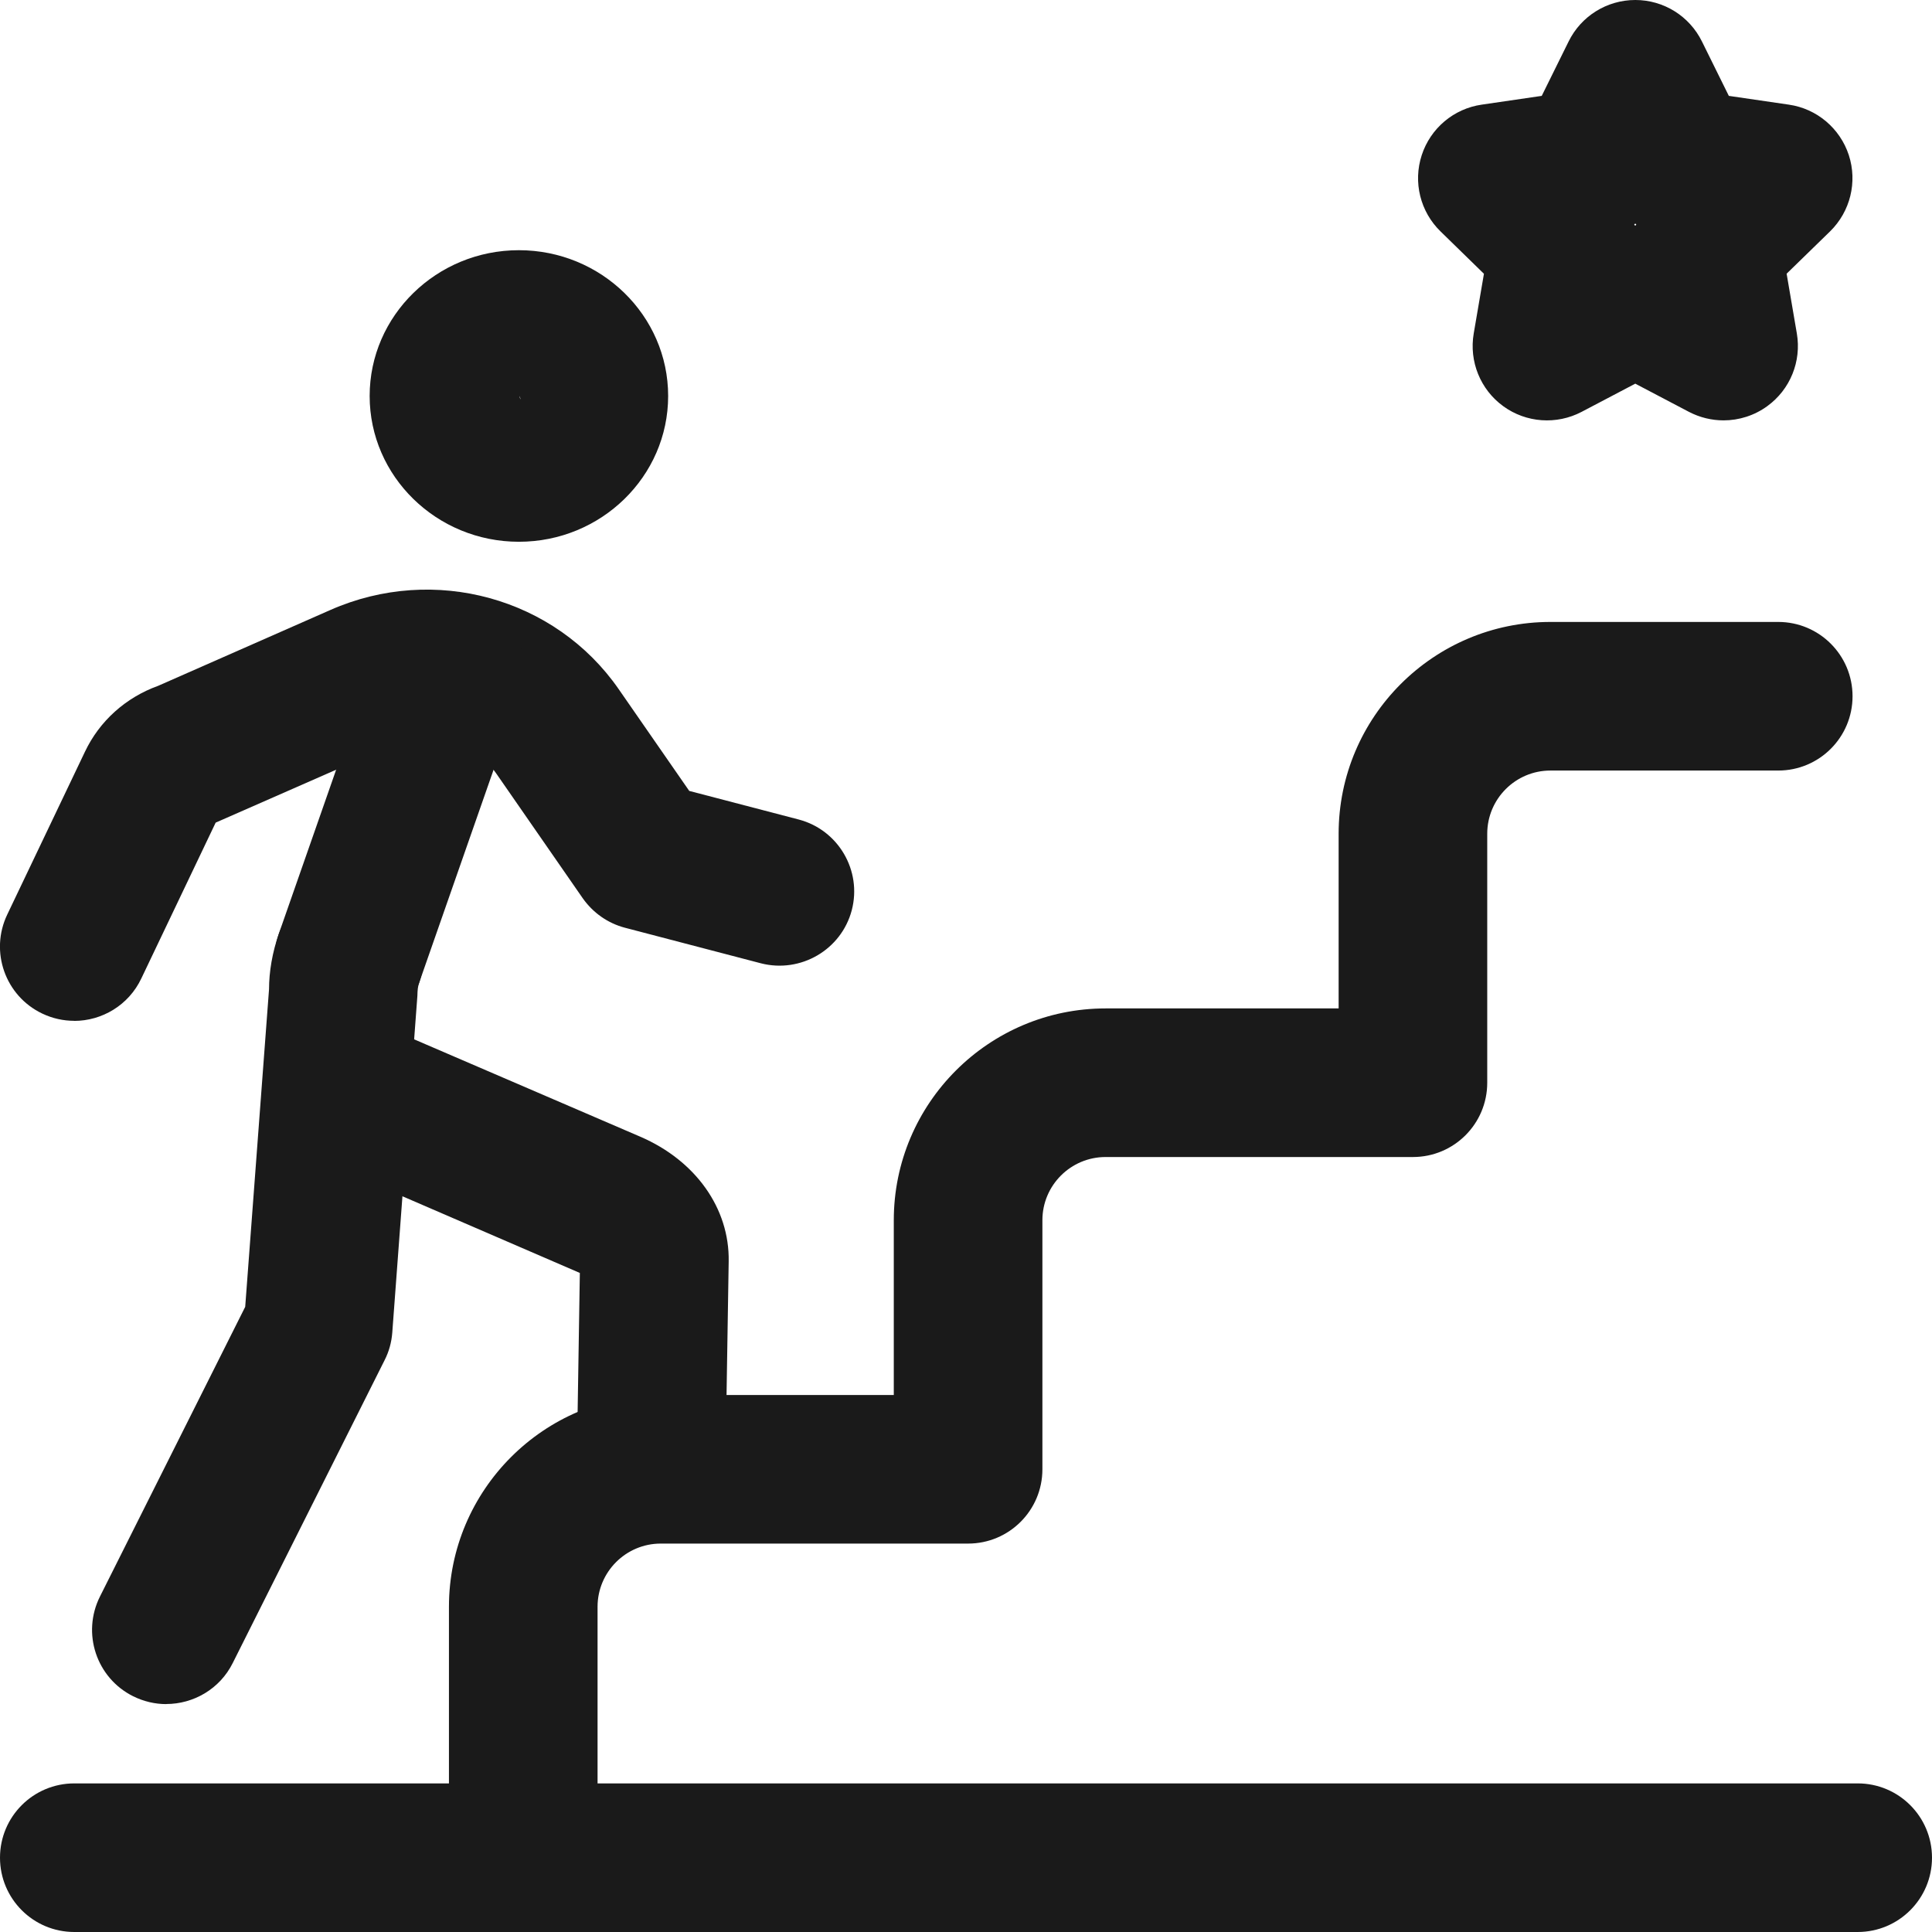
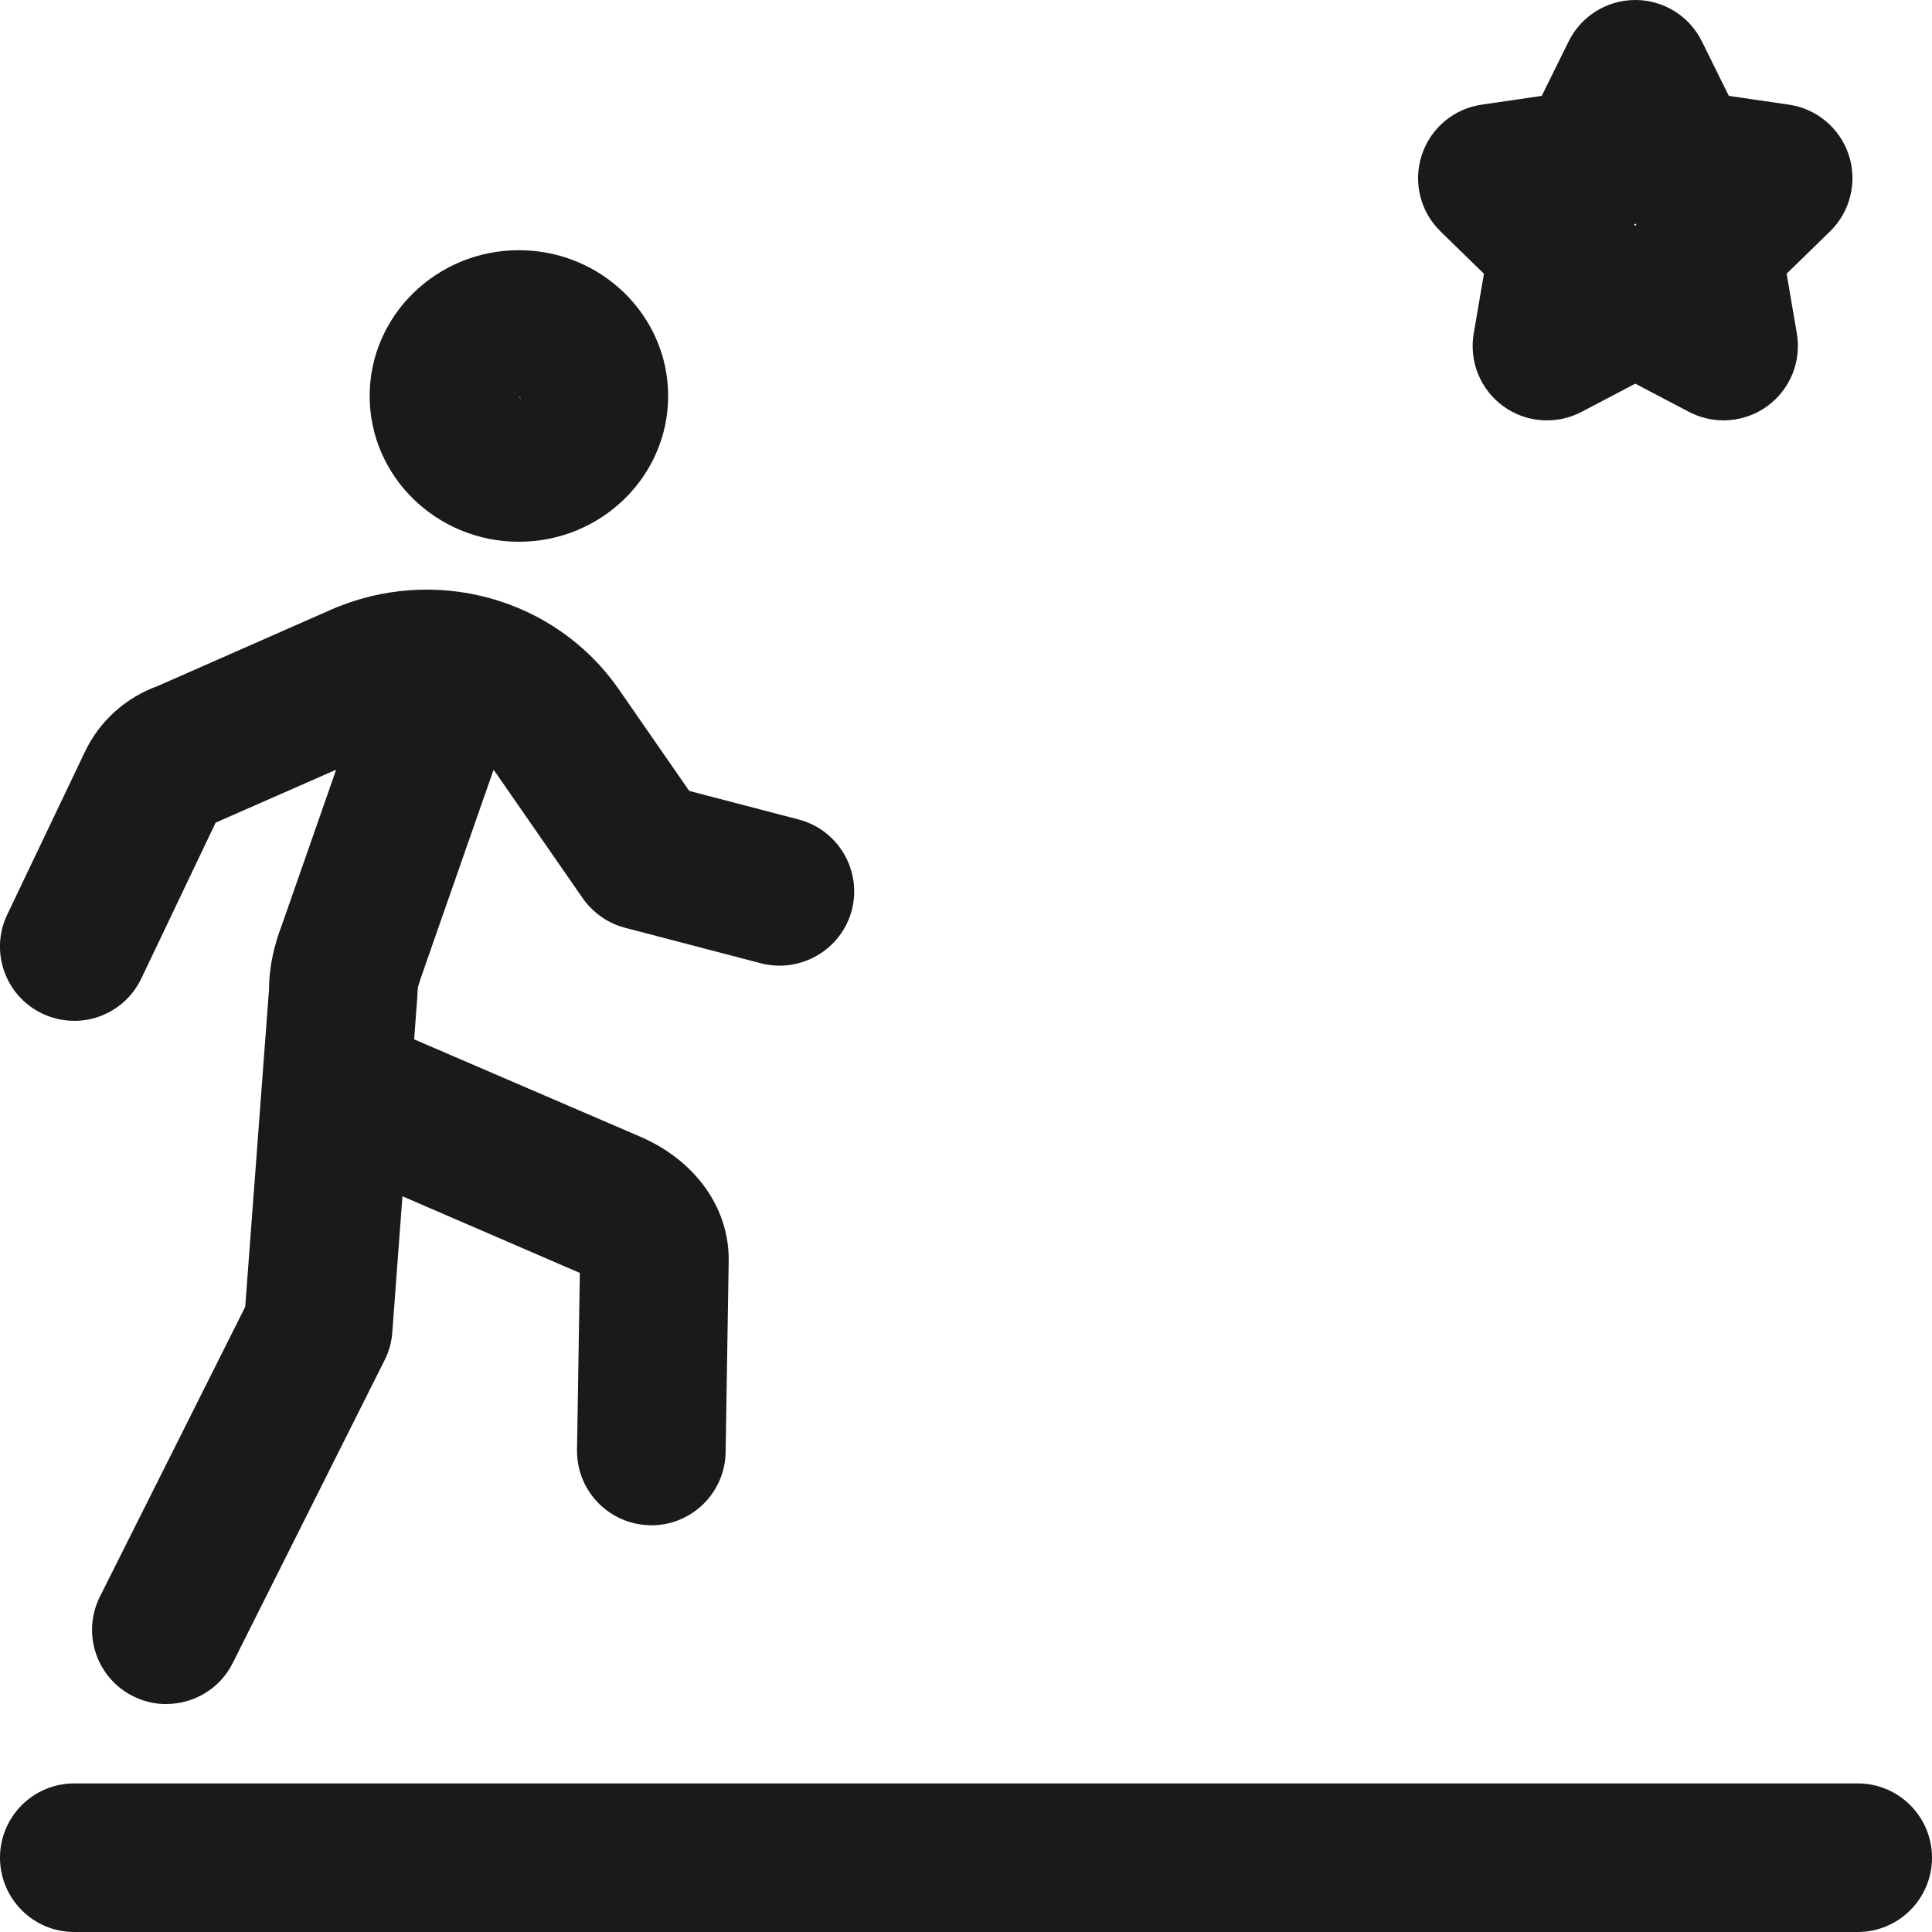
<svg xmlns="http://www.w3.org/2000/svg" id="uuid-ce856da1-6edb-42f3-9694-3e2fbfee6e76" width="24" height="24" viewBox="0 0 24 24">
  <g id="uuid-9cd7490a-f8cd-4f84-a2b9-cbc7d1a2ee5b">
    <g>
      <path d="M23.077,24H.923C.413,24,0,23.587,0,23.077s.413-.923,.923-.923H23.077c.51,0,.923,.413,.923,.923s-.413,.923-.923,.923Z" style="fill:#1a1a1a;" />
      <g>
        <path d="M6.446,6.73c-1.022,0-1.854-.812-1.854-1.811s.832-1.811,1.854-1.811,1.854,.812,1.854,1.811-.832,1.811-1.854,1.811Zm.008-1.811c0,.019,.009,.036,.014,.041l-.014-.041Z" style="fill:#1a1a1a;" />
        <path d="M.922,12.681c-.133,0-.269-.029-.397-.09-.46-.219-.655-.77-.435-1.23l.965-2.022c.181-.382,.506-.674,.911-.82l2.139-.942c1.289-.568,2.793-.151,3.58,.983l.877,1.265,1.359,.355c.493,.129,.789,.634,.66,1.127-.13,.493-.636,.785-1.127,.66l-1.69-.442c-.214-.056-.399-.187-.526-.368l-1.071-1.545c-.279-.404-.849-.552-1.32-.345l-2.168,.952-.924,1.937c-.158,.332-.489,.526-.834,.526Zm1.727-2.449h0Zm.072-.1h0Z" style="fill:#1a1a1a;" />
        <path d="M8.091,18.947h-.014c-.51-.008-.917-.428-.909-.938l.035-2.196-3.216-1.39c-.468-.202-.684-.745-.483-1.213,.201-.468,.744-.682,1.213-.483l3.238,1.394c.687,.297,1.108,.89,1.097,1.548l-.038,2.37c-.008,.505-.42,.909-.923,.909Z" style="fill:#1a1a1a;" />
        <path d="M2.066,21.169c-.139,0-.28-.032-.413-.098-.456-.228-.64-.782-.411-1.239l1.804-3.598,.296-3.945c0-.216,.041-.462,.123-.692,.17-.481,.696-.73,1.178-.563,.48,.17,.733,.698,.563,1.178-.014,.037-.02,.088-.021,.158l-.312,4.184c-.009,.12-.041,.237-.096,.344l-1.886,3.761c-.161,.323-.488,.509-.826,.509Z" style="fill:#1a1a1a;" />
        <path d="M4.335,12.828c-.101,0-.204-.016-.305-.051-.481-.169-.735-.695-.567-1.176l1.254-3.588c.169-.481,.694-.734,1.176-.567,.481,.169,.735,.695,.567,1.176l-1.254,3.588c-.133,.38-.49,.618-.872,.618Z" style="fill:#1a1a1a;" />
-         <path d="M6.5,23.695c-.51,0-.923-.413-.923-.923v-2.812c0-1.451,1.18-2.631,2.631-2.631h2.895v-2.171c0-1.451,1.18-2.631,2.631-2.631h2.895v-2.17c0-1.451,1.18-2.631,2.631-2.631h2.83c.51,0,.923,.413,.923,.923s-.413,.923-.923,.923h-2.83c-.433,0-.785,.352-.785,.785v3.093c0,.51-.413,.923-.923,.923h-3.818c-.433,0-.785,.352-.785,.785v3.094c0,.51-.413,.923-.923,.923h-3.818c-.433,0-.785,.352-.785,.785v2.812c0,.51-.413,.923-.923,.923Z" style="fill:#1a1a1a;" />
        <path d="M21.411,5.222c-.147,0-.294-.035-.429-.105l-.668-.351-.668,.351c-.31,.162-.688,.136-.972-.071-.284-.206-.426-.556-.367-.903l.127-.742-.539-.526c-.252-.245-.343-.612-.234-.947s.398-.578,.745-.628l.746-.109,.334-.676c.155-.315,.476-.515,.828-.515h0c.352,0,.672,.199,.828,.515l.334,.676,.746,.109c.347,.05,.636,.294,.745,.628,.108,.334,.018,.7-.233,.946l-.54,.526,.127,.743c.059,.346-.083,.696-.367,.902-.16,.117-.352,.177-.543,.177Zm-1.097-2.422h.007l.005-.014-.012-.008-.013,.008,.005,.014h.006Zm-.548-.765h0Z" style="fill:#1a1a1a;" />
      </g>
    </g>
  </g>
</svg>